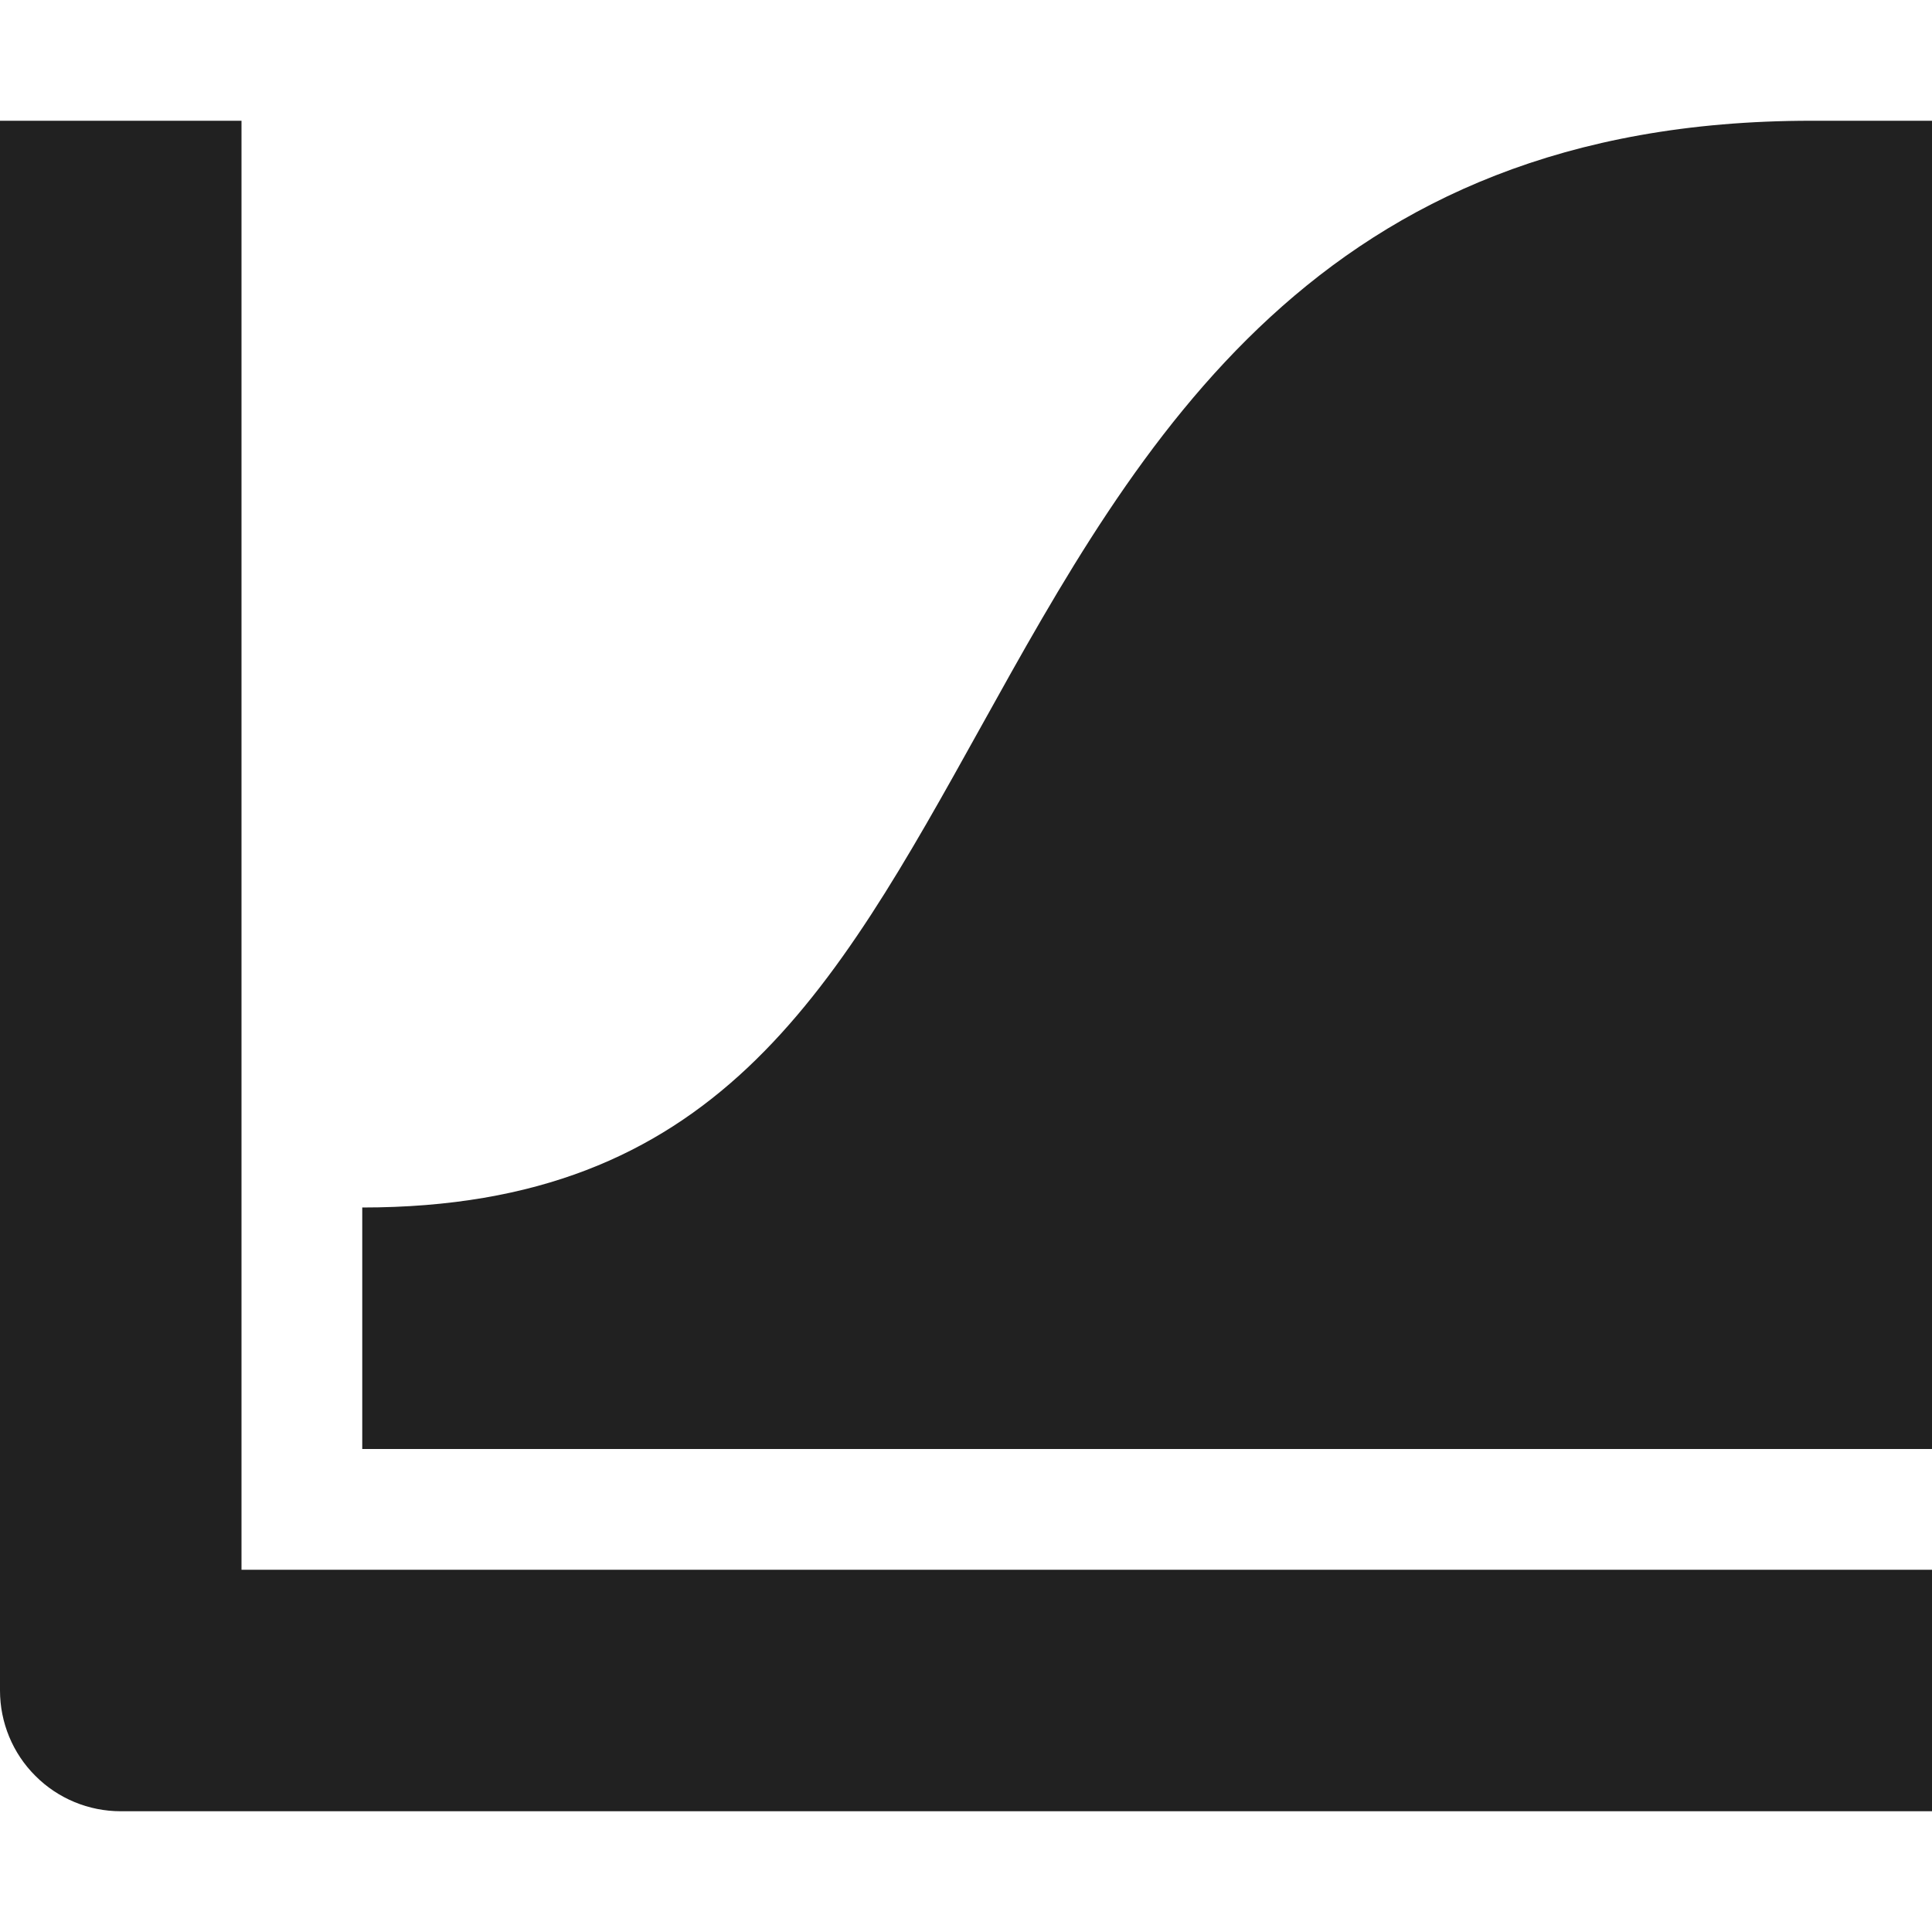
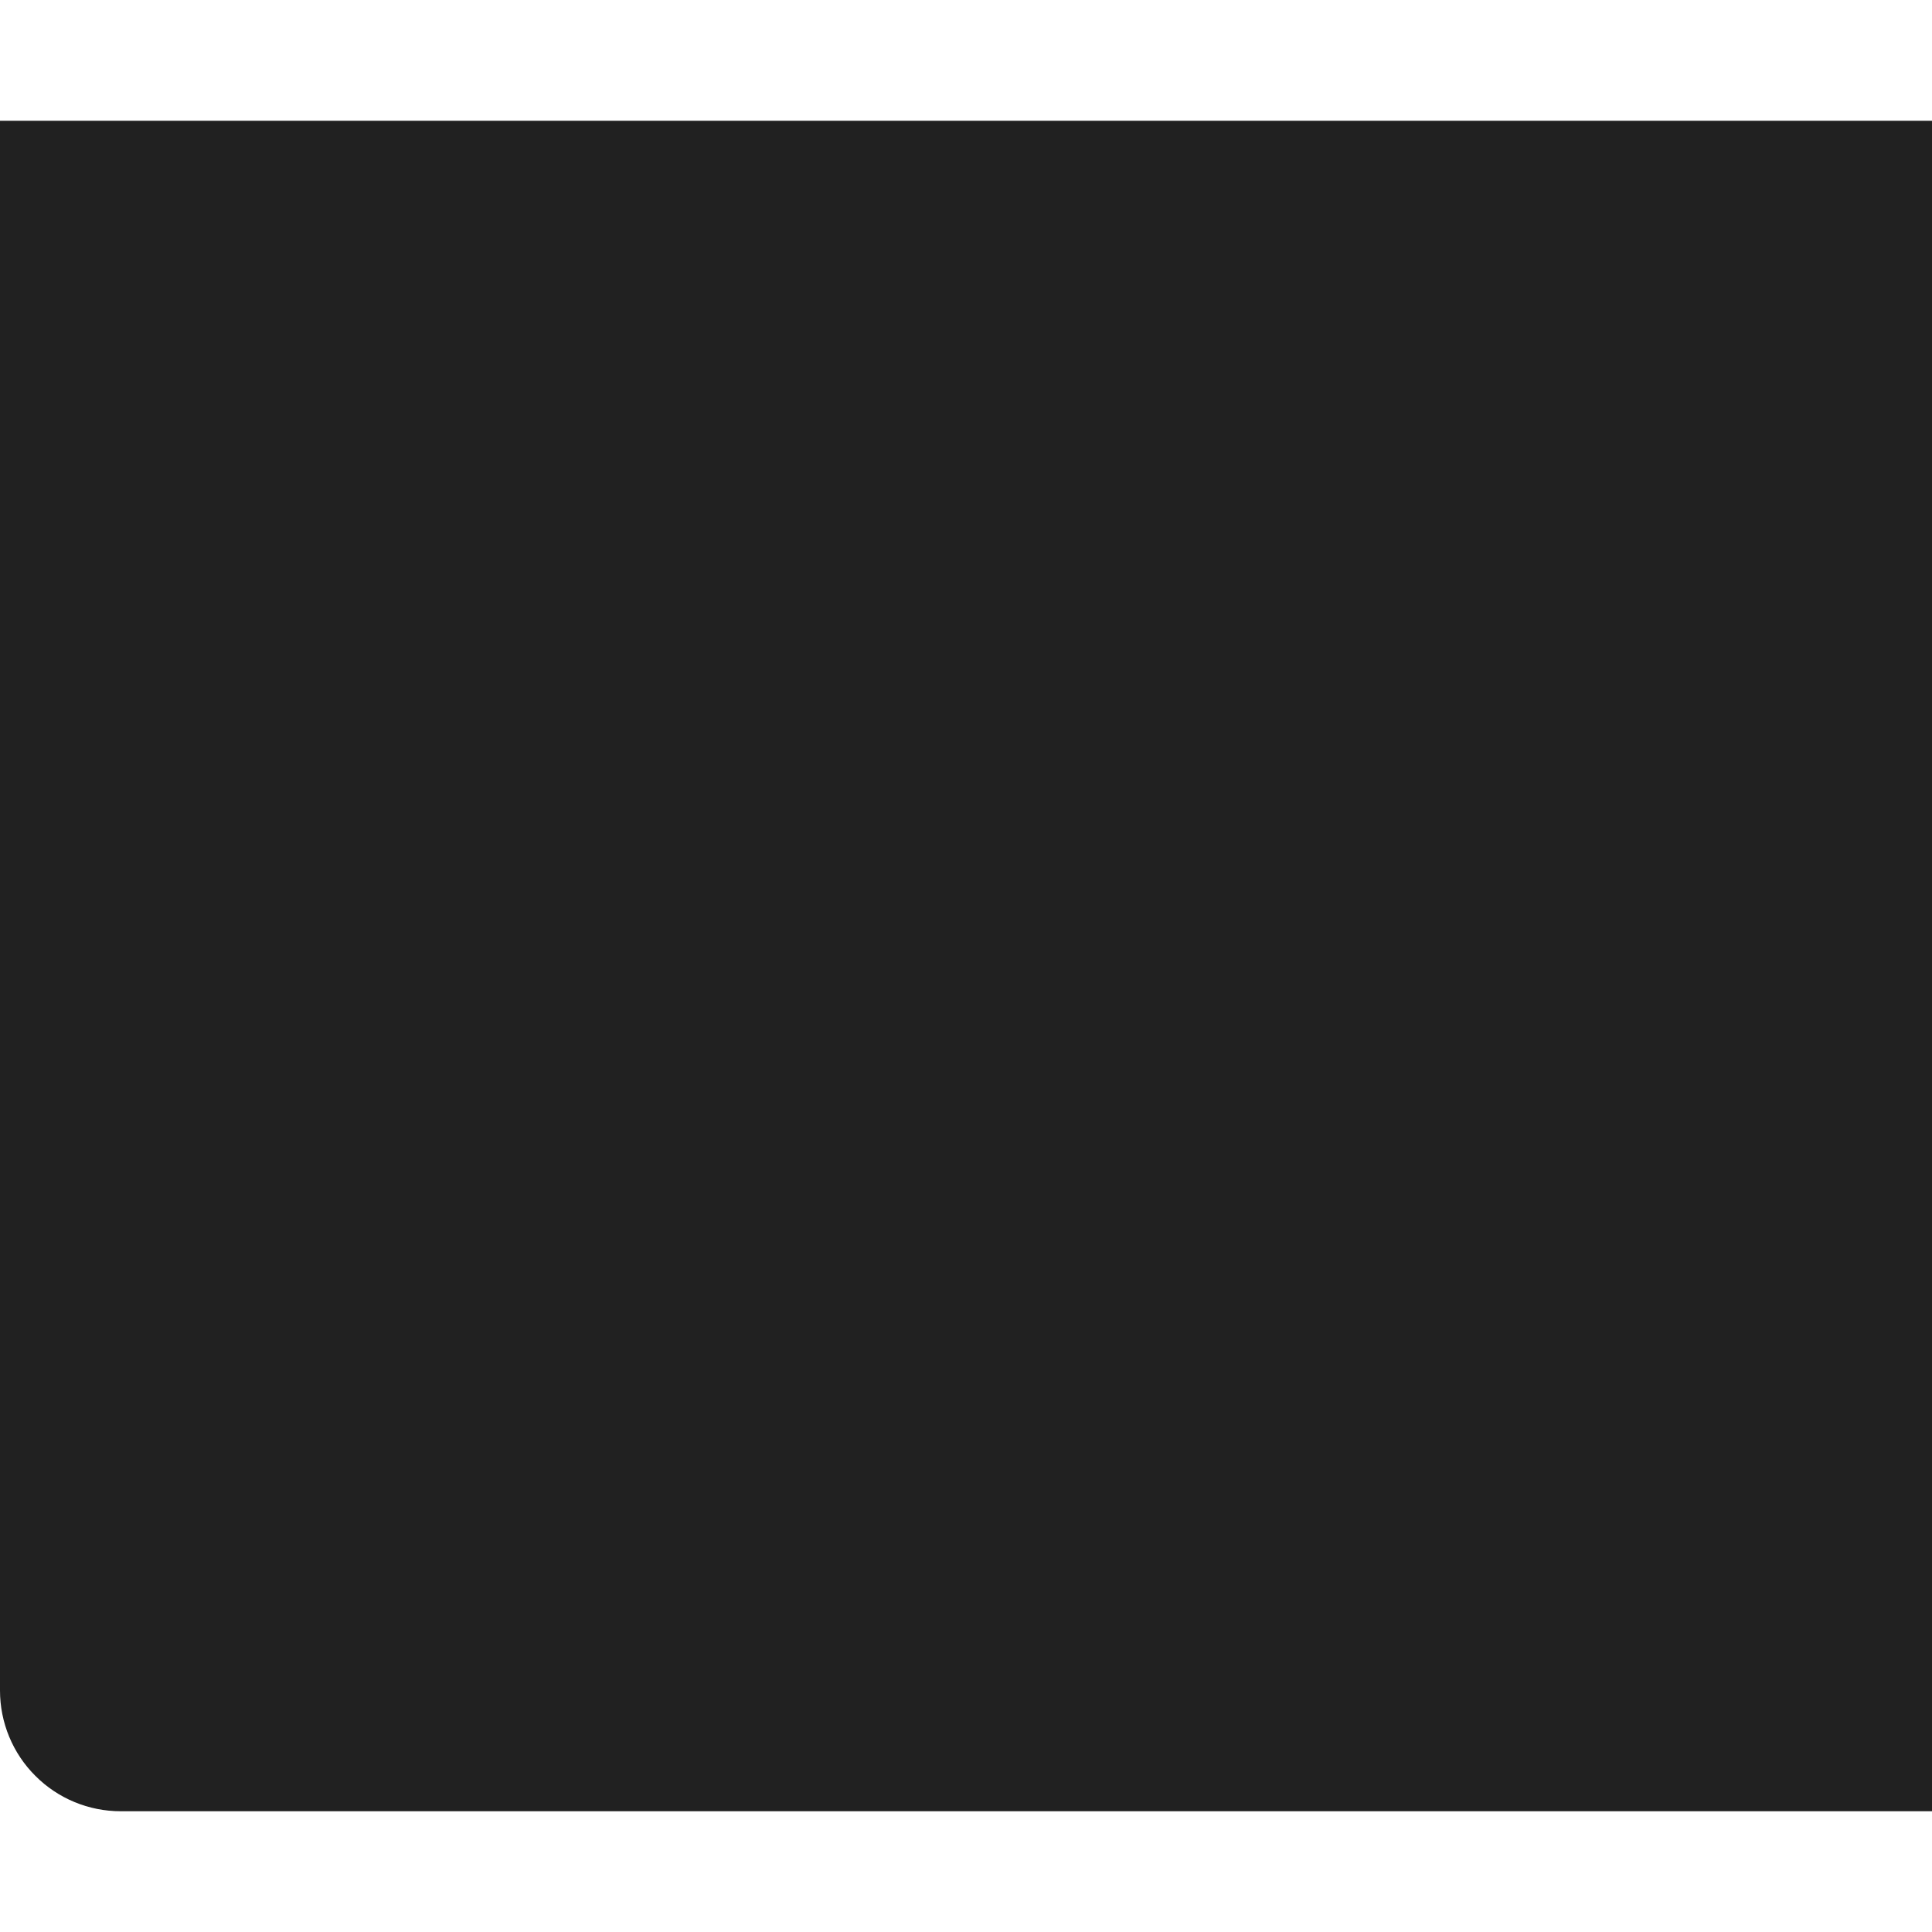
<svg xmlns="http://www.w3.org/2000/svg" width="16" height="16" viewBox="0 0 16 16" fill="none">
-   <path d="M16 15H1C0.735 15 0.48 14.895 0.293 14.707C0.105 14.52 0 14.265 0 14V1H2V13H16V15Z" fill="#212121" />
-   <path d="M16 12H3V10C5.912 10 6.889 8.241 8.126 6.015C9.432 3.664 10.912 1 15 1H16V12Z" fill="#212121" />
+   <path d="M16 15H1C0.735 15 0.48 14.895 0.293 14.707C0.105 14.52 0 14.265 0 14V1H2H16V15Z" fill="#212121" />
</svg>